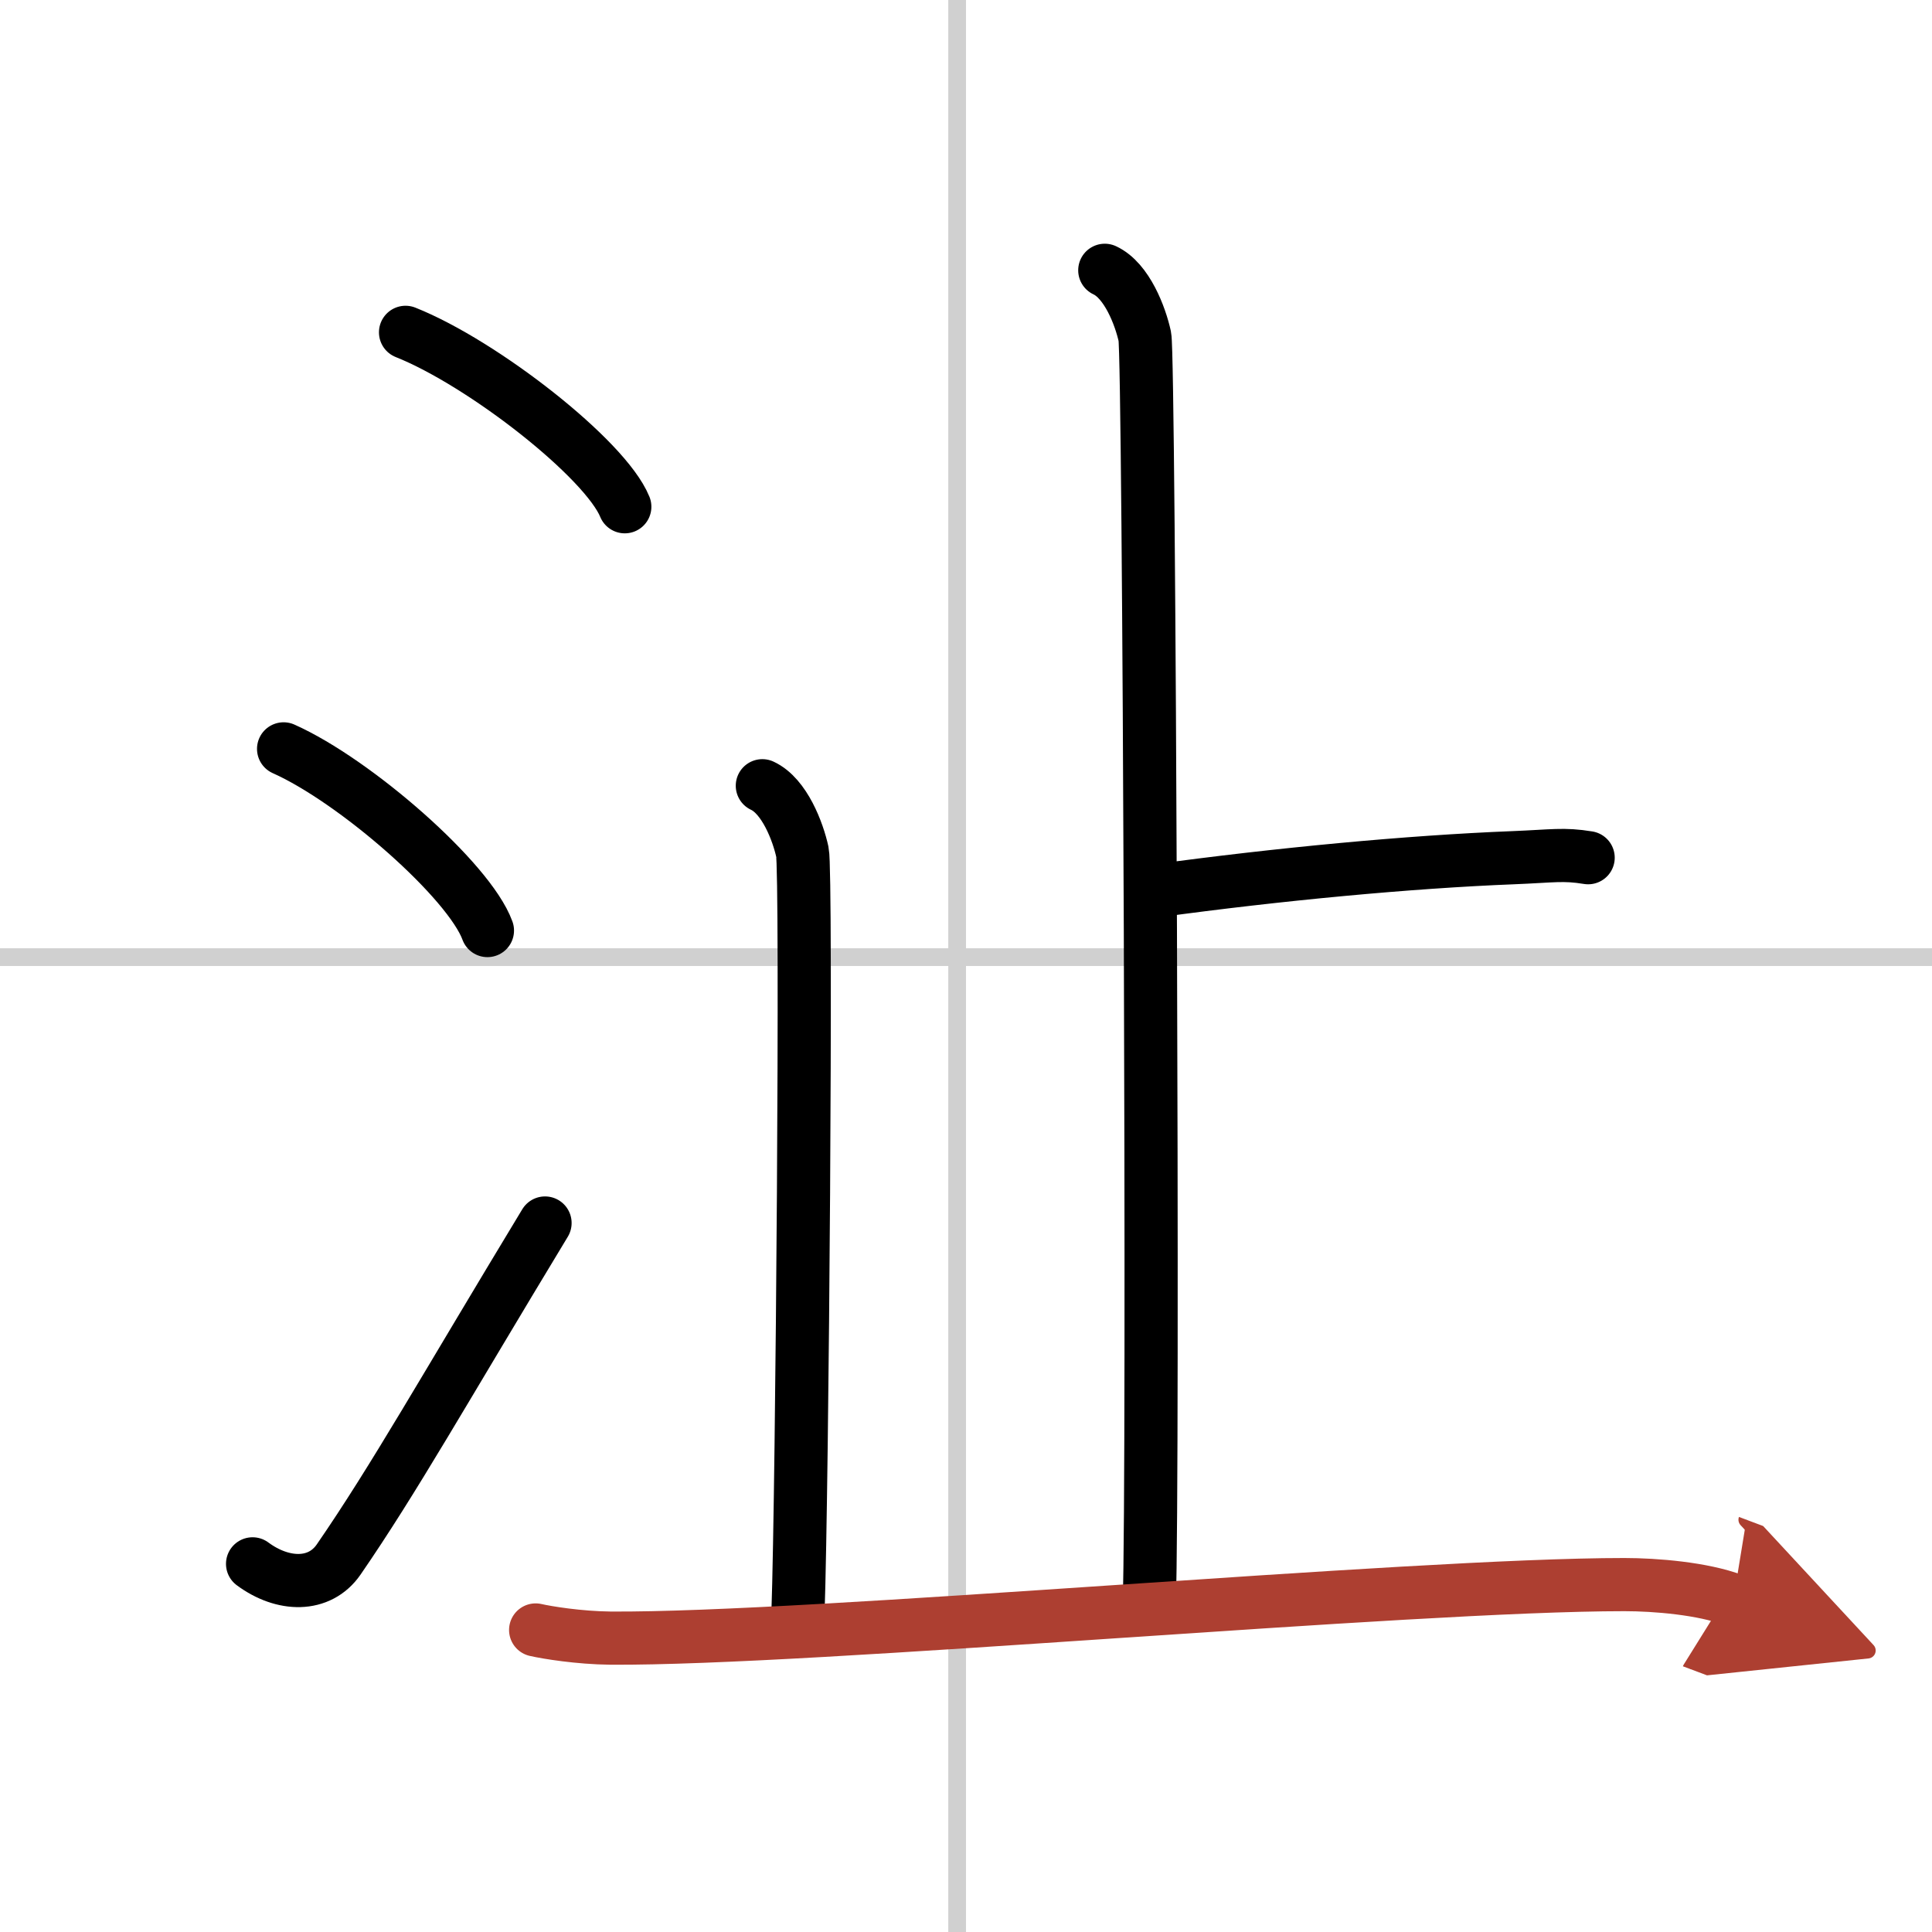
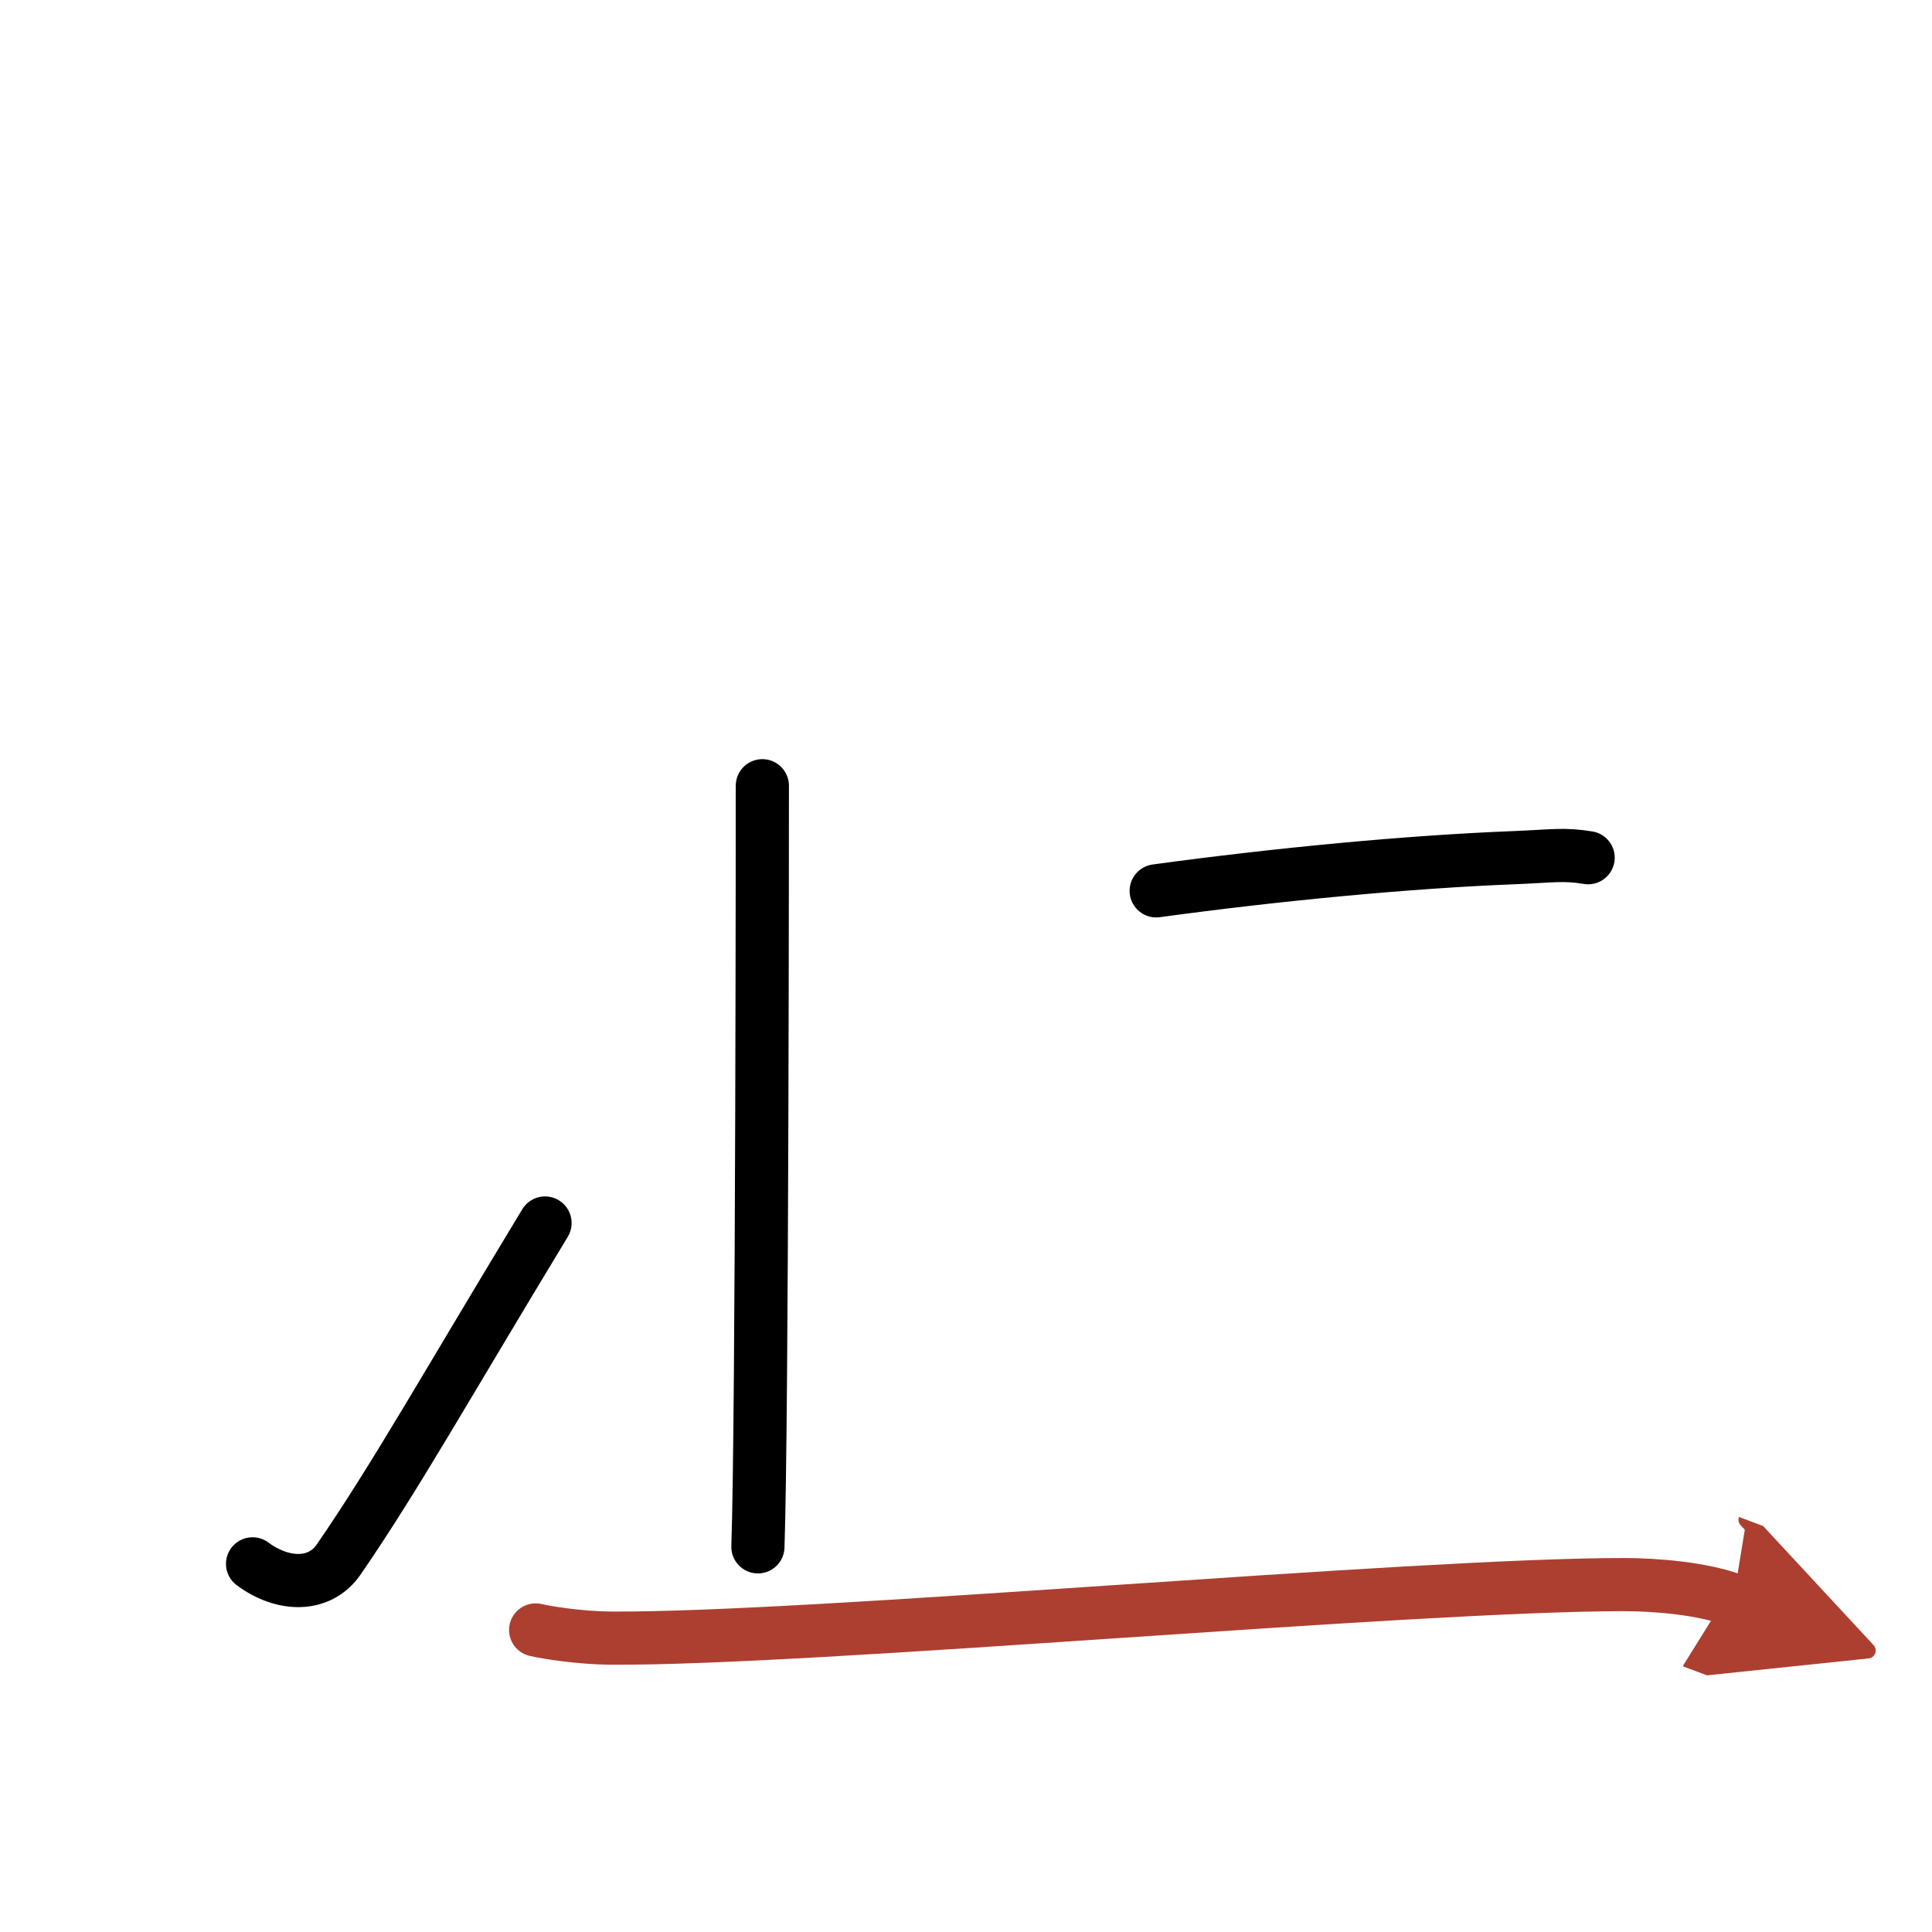
<svg xmlns="http://www.w3.org/2000/svg" width="400" height="400" viewBox="0 0 109 109">
  <defs>
    <marker id="a" markerWidth="4" orient="auto" refX="1" refY="5" viewBox="0 0 10 10">
      <polyline points="0 0 10 5 0 10 1 5" fill="#ad3f31" stroke="#ad3f31" />
    </marker>
  </defs>
  <g fill="none" stroke="#000" stroke-linecap="round" stroke-linejoin="round" stroke-width="3">
    <rect width="100%" height="100%" fill="#fff" stroke="#fff" />
-     <line x1="54" x2="54" y2="109" stroke="#d0d0d0" stroke-width="1" />
-     <line x2="109" y1="54" y2="54" stroke="#d0d0d0" stroke-width="1" />
-     <path d="m22.88 18.75c4.37 1.74 11.27 7.14 12.37 9.84" />
-     <path d="m16 42.25c4.06 1.81 10.48 7.44 11.5 10.25" />
    <path d="M14.25,88.23c1.71,1.27,3.78,1.32,4.86-0.25C22.25,83.42,25,78.5,30.75,69" />
-     <path d="m62.33 15.25c1.25 0.58 2.01 2.59 2.26 3.74s0.5 64.23 0.25 71.43" />
    <path d="m65.23 50.26c6.88-0.94 14.28-1.64 20.14-1.87 2.26-0.09 2.82-0.23 4.23 0" />
-     <path d="m43.01 44.33c1.25 0.58 2.01 2.59 2.26 3.74s0 35.74-0.25 42.94" />
+     <path d="m43.01 44.33s0 35.74-0.25 42.94" />
    <path d="m30.22 91.96c0.66 0.15 2.44 0.44 4.21 0.46 11.32 0.08 45.08-3.02 57.21-3.02 1.77 0 4.42 0.22 6.15 0.87" marker-end="url(#a)" stroke="#ad3f31" />
  </g>
</svg>